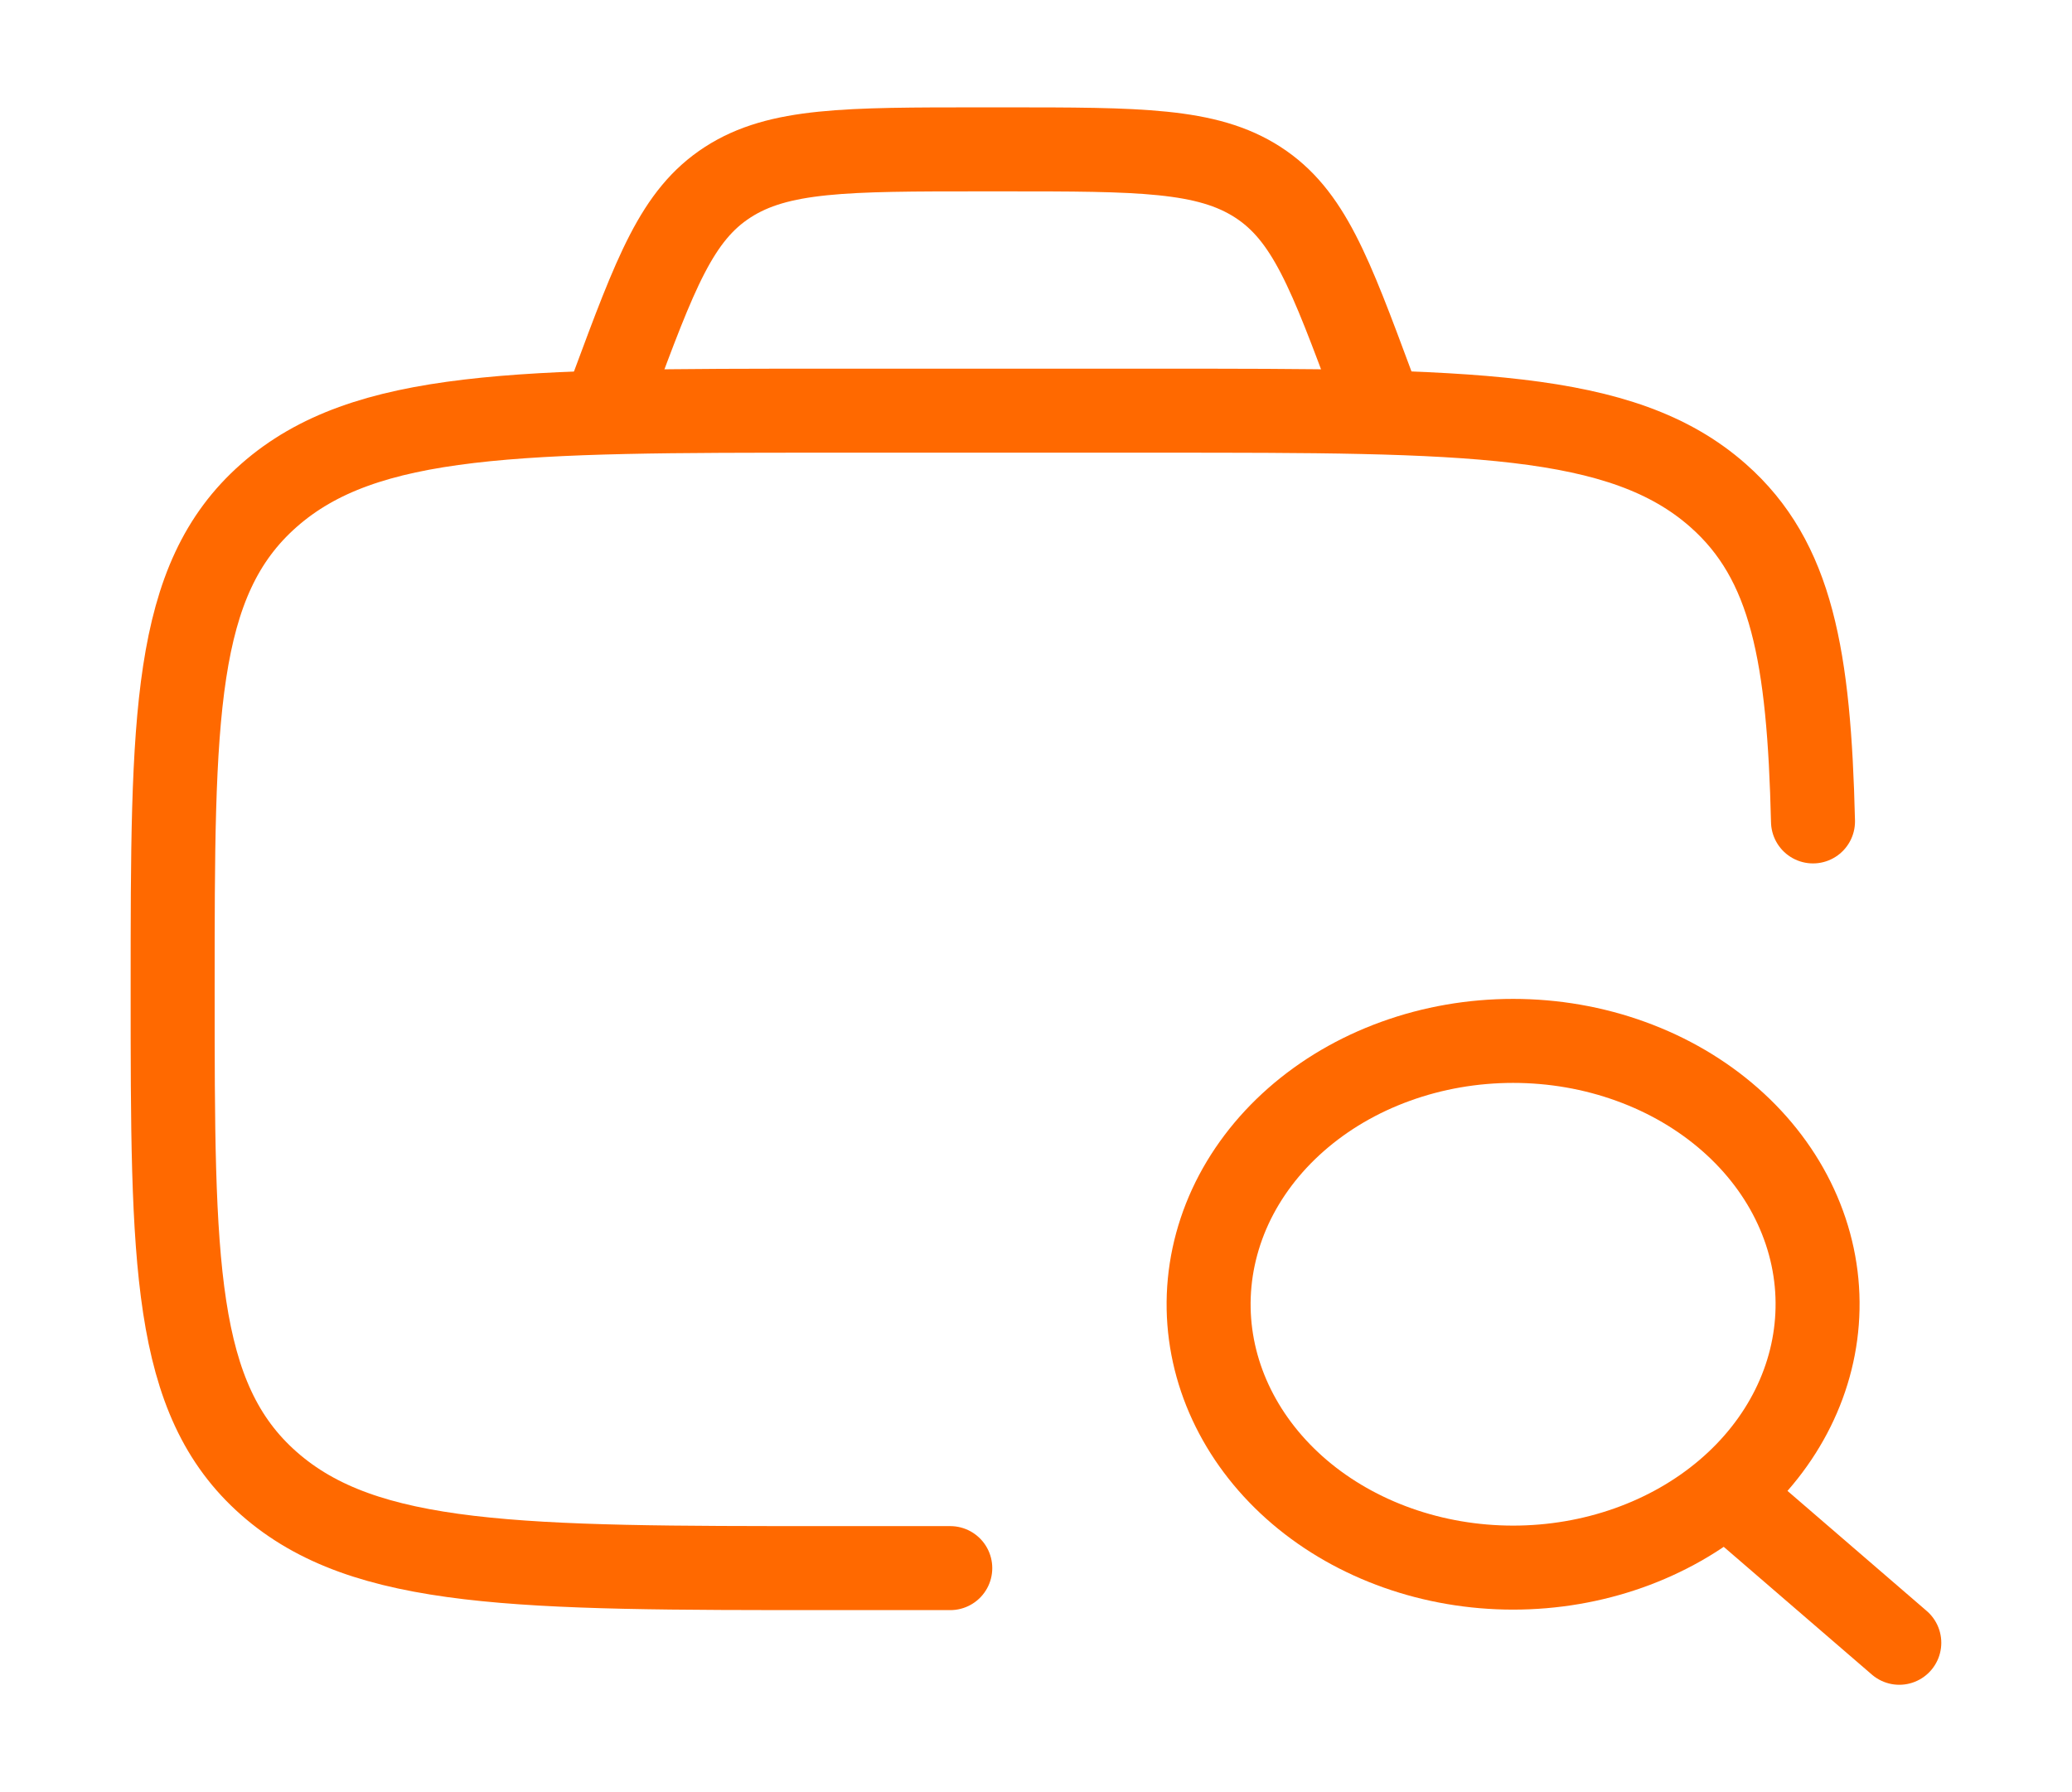
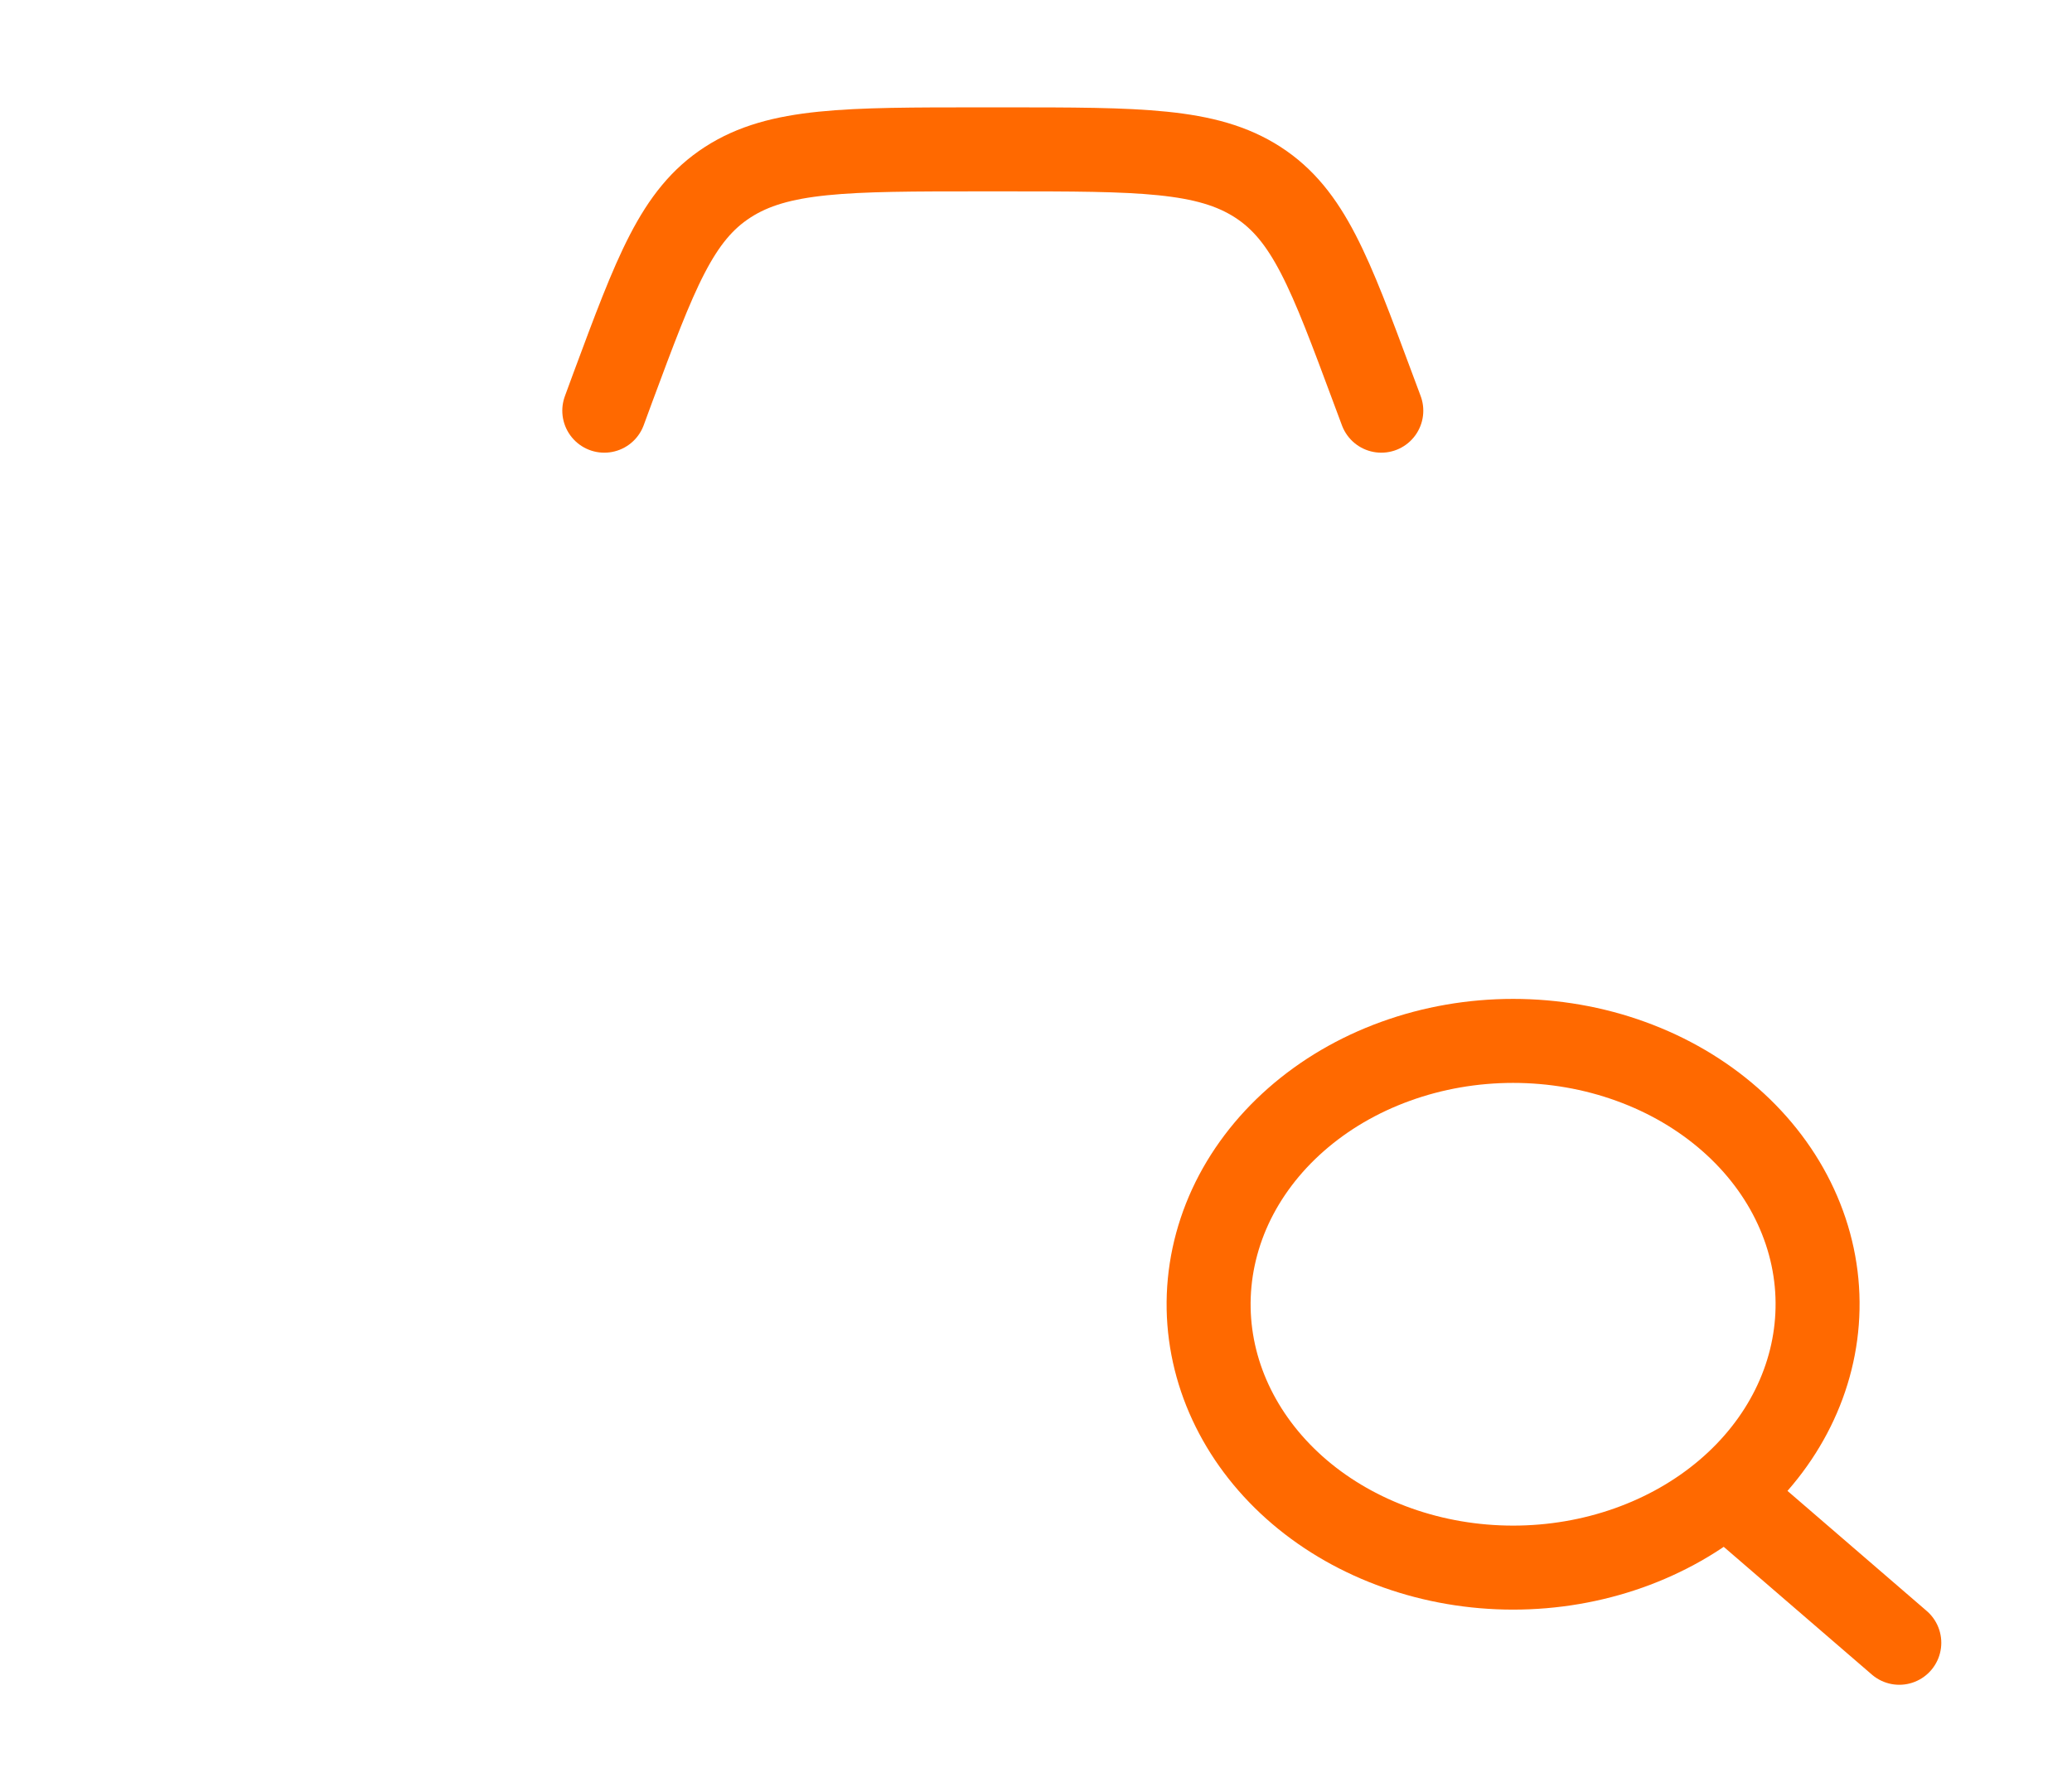
<svg xmlns="http://www.w3.org/2000/svg" width="37" height="32" viewBox="0 0 37 32" fill="none">
-   <path d="M16.969 28H14.808C9.281 28 6.518 28 4.801 26.487C3.083 24.973 3.083 22.537 3.083 17.667C3.083 12.796 3.083 10.36 4.801 8.847C6.518 7.333 9.281 7.333 14.808 7.333H20.671C26.198 7.333 28.962 7.333 30.679 8.847C32 10.011 32.304 11.721 32.375 14.667" stroke="#FF6900" stroke-width="1.5" stroke-linecap="round" stroke-linejoin="round" />
  <path d="M30.859 26.697L33.916 29.333M24.666 7.333L24.512 6.92C23.749 4.867 23.368 3.84 22.46 3.253C21.551 2.667 20.345 2.667 17.929 2.667H17.524C15.111 2.667 13.904 2.667 12.996 3.253C12.086 3.84 11.706 4.867 10.943 6.92L10.791 7.333M32.456 23.368C32.469 22.744 32.337 22.124 32.069 21.544C31.802 20.965 31.403 20.437 30.897 19.992C30.391 19.547 29.788 19.193 29.122 18.952C28.456 18.71 27.742 18.586 27.02 18.586C26.298 18.586 25.584 18.71 24.918 18.952C24.252 19.193 23.649 19.547 23.143 19.992C22.637 20.437 22.238 20.965 21.97 21.544C21.703 22.124 21.571 22.744 21.583 23.368C21.607 24.601 22.191 25.777 23.207 26.642C24.224 27.507 25.594 27.991 27.02 27.991C28.446 27.991 29.815 27.507 30.832 26.642C31.849 25.777 32.432 24.601 32.456 23.368Z" stroke="#FF6900" stroke-width="1.5" stroke-linecap="round" stroke-linejoin="round" />
</svg>